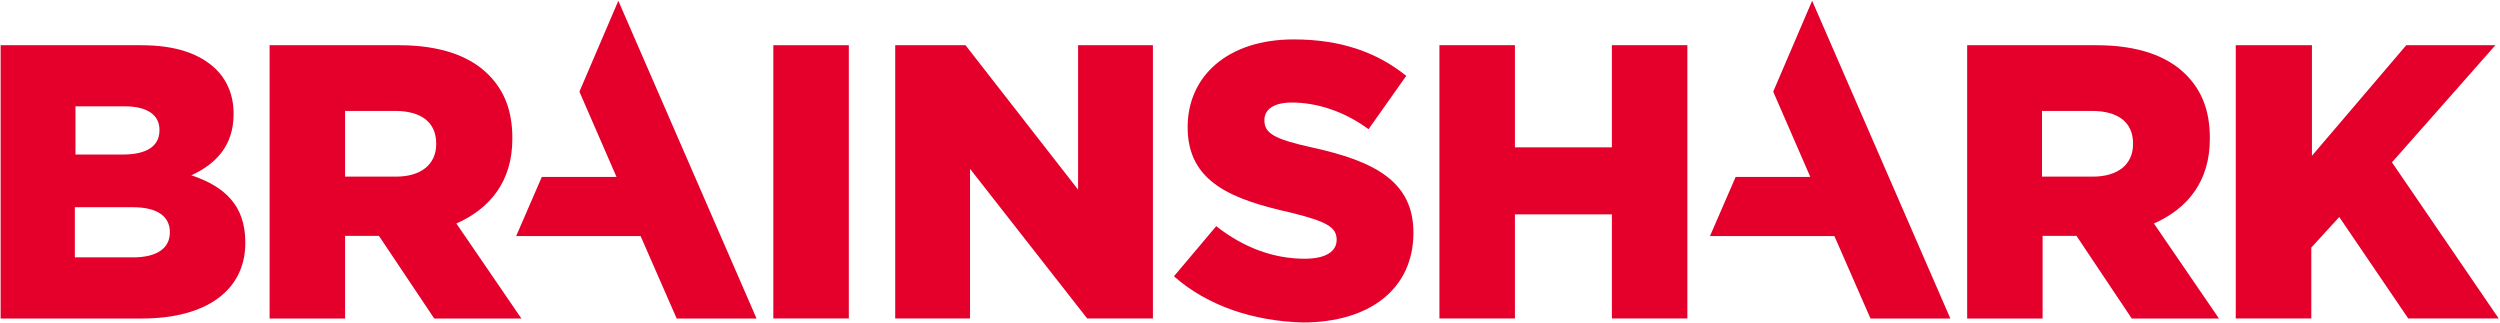
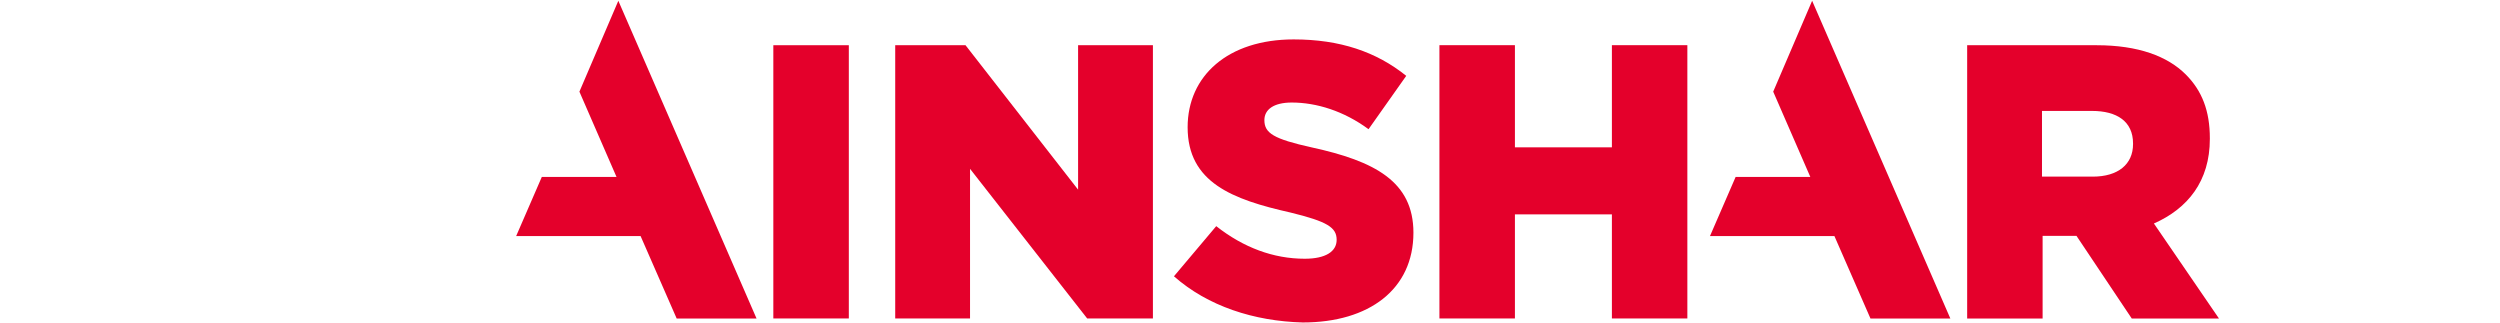
<svg xmlns="http://www.w3.org/2000/svg" width="1686px" height="218px" viewBox="0 0 1686 218" version="1.1">
  <title>BRAINSHARK-Logo</title>
  <desc>Created with Sketch.</desc>
  <g id="Page-1" stroke="none" stroke-width="1" fill="none" fill-rule="evenodd">
    <g id="BRAINSHARK-Logo" fill="#E4002B">
-       <path d="M89.537,139.746 L50.477,139.746 L50.477,173.556 L89.957,173.556 C105.766,173.556 114.541,167.376 114.541,156.876 L114.541,156.411 C114.541,146.316 106.621,139.746 89.537,139.746 L89.537,139.746 Z M107.537,87.531 C107.537,77.436 99.197,71.721 84.272,71.721 L50.897,71.721 L50.897,104.211 L82.936,104.211 C98.296,104.211 107.537,98.931 107.537,87.951 L107.537,87.531 Z M0.872,30.501 L95.222,30.501 C118.487,30.501 134.746,36.186 145.696,46.716 C153.167,54.171 157.531,64.281 157.531,76.566 L157.531,76.986 C157.531,98.496 145.276,110.781 129.017,118.221 C151.411,125.691 165.436,138.426 165.436,163.446 L165.436,163.881 C165.436,195.471 139.547,214.806 95.671,214.806 L0.421,214.806 L0.421,30.501 L0.872,30.501 Z" id="Fill-14" />
-       <path d="M266.959,119.121 C284.06,119.121 294.17,110.781 294.17,97.176 L294.17,96.741 C294.17,81.831 283.204,74.811 266.51,74.811 L232.714,74.811 L232.714,119.121 L266.959,119.121 Z M181.82,30.501 L269.149,30.501 C297.245,30.501 316.985,37.941 329.284,50.226 C340.25,61.206 345.529,74.811 345.529,93.216 L345.529,93.681 C345.529,122.196 330.589,140.631 307.774,150.726 L351.635,214.806 L292.849,214.806 L255.544,159.051 L232.714,159.051 L232.714,214.806 L181.82,214.806 L181.82,30.501 Z" id="Fill-16" />
      <polygon id="Fill-18" points="521.535 214.77 572.445 214.77 572.445 30.495 521.535 30.495" />
      <polygon id="Fill-20" points="603.734 30.468 651.119 30.468 727.063 127.908 727.063 30.468 777.524 30.468 777.524 214.773 733.198 214.773 654.193 113.853 654.193 214.773 603.734 214.773" />
      <path d="M820.226,152.518 C838.645,167.008 858.851,174.494 879.91,174.494 C893.966,174.494 901.436,169.649 901.436,161.744 C901.436,153.418 895.285,149.444 870.265,143.323 C831.206,134.534 800.936,123.118 800.936,85.814 C800.936,51.148 828.145,26.578 872.456,26.578 C903.611,26.578 928.181,34.904 948.37,51.148 L922.946,87.133 C906.265,74.849 887.831,69.148 871.135,69.148 C858.851,69.148 852.701,73.963 852.701,80.999 C852.701,89.773 858.851,93.719 884.74,99.433 C926.875,108.644 953.216,122.263 953.216,156.929 C953.216,195.089 923.365,217.469 878.591,217.469 C845.681,216.599 814.525,206.488 791.711,186.328 L820.226,152.518 Z" id="Fill-21" />
      <polygon id="Fill-22" points="970.75 30.468 1021.66 30.468 1021.66 99.363 1087.061 99.363 1087.061 30.468 1137.956 30.468 1137.956 214.773 1087.061 214.773 1087.061 144.573 1021.66 144.573 1021.66 214.773 970.75 214.773" />
      <path d="M1411.345,119.121 C1428.446,119.121 1438.525,110.781 1438.525,97.176 L1438.525,96.741 C1438.525,81.831 1427.575,74.811 1410.896,74.811 L1377.116,74.811 L1377.116,119.121 L1411.345,119.121 Z M1326.656,30.501 L1413.97,30.501 C1442.065,30.501 1461.805,37.941 1474.091,50.226 C1485.055,61.206 1490.321,74.811 1490.321,93.216 L1490.321,93.681 C1490.321,122.196 1475.426,140.631 1452.595,150.726 L1496.47,214.806 L1437.656,214.806 L1400.366,159.051 L1377.535,159.051 L1377.535,214.806 L1326.656,214.806 L1326.656,30.501 Z" id="Fill-23" />
-       <polygon id="Fill-24" points="1508.261 30.468 1559.17 30.468 1559.17 105.063 1622.801 30.468 1682.92 30.468 1613.14 109.488 1685.111 214.773 1624.12 214.773 1577.591 146.343 1558.736 166.968 1558.736 214.773 1507.795 214.773 1507.795 30.468" />
      <polygon id="Fill-25" points="417.003 0.526 390.753 61.816 415.773 119.311 365.403 119.311 348.093 159.212 432.018 159.212 456.348 214.802 510.213 214.802" />
      <polygon id="Fill-26" points="1222.102 0.526 1195.852 61.816 1220.872 119.311 1170.517 119.311 1153.207 159.212 1237.132 159.212 1261.447 214.802 1315.312 214.802" />
    </g>
  </g>
</svg>